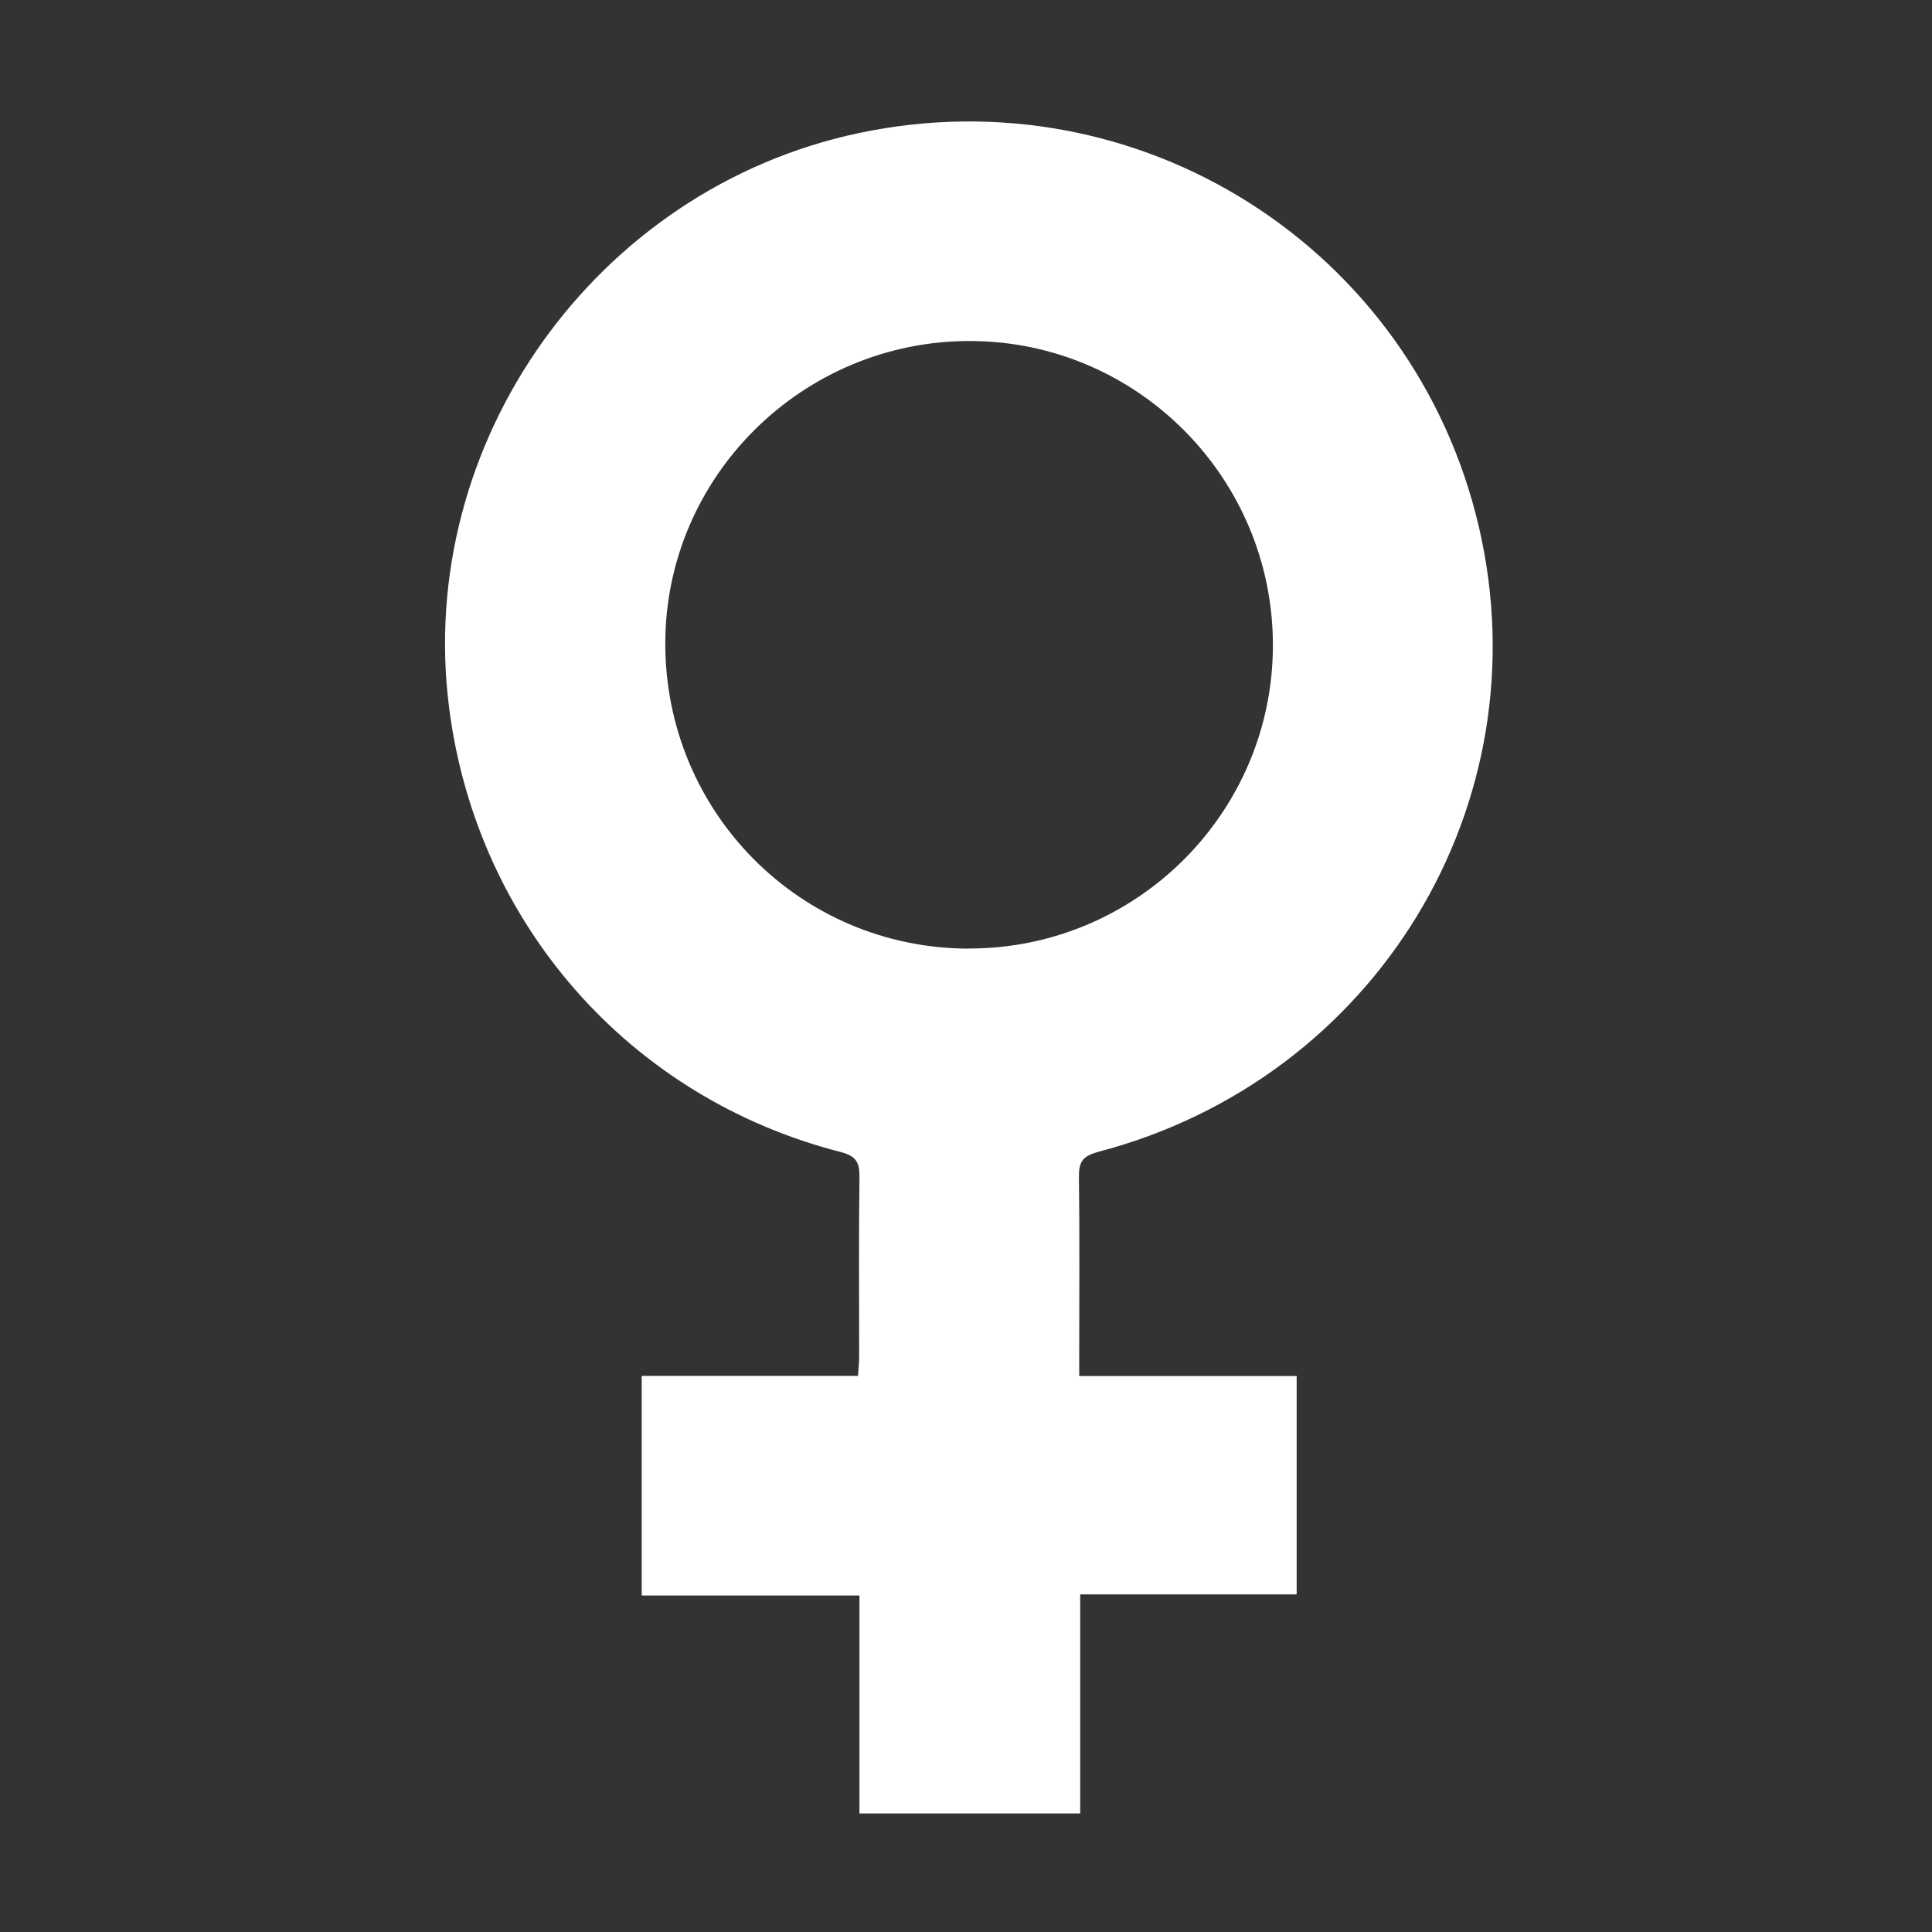
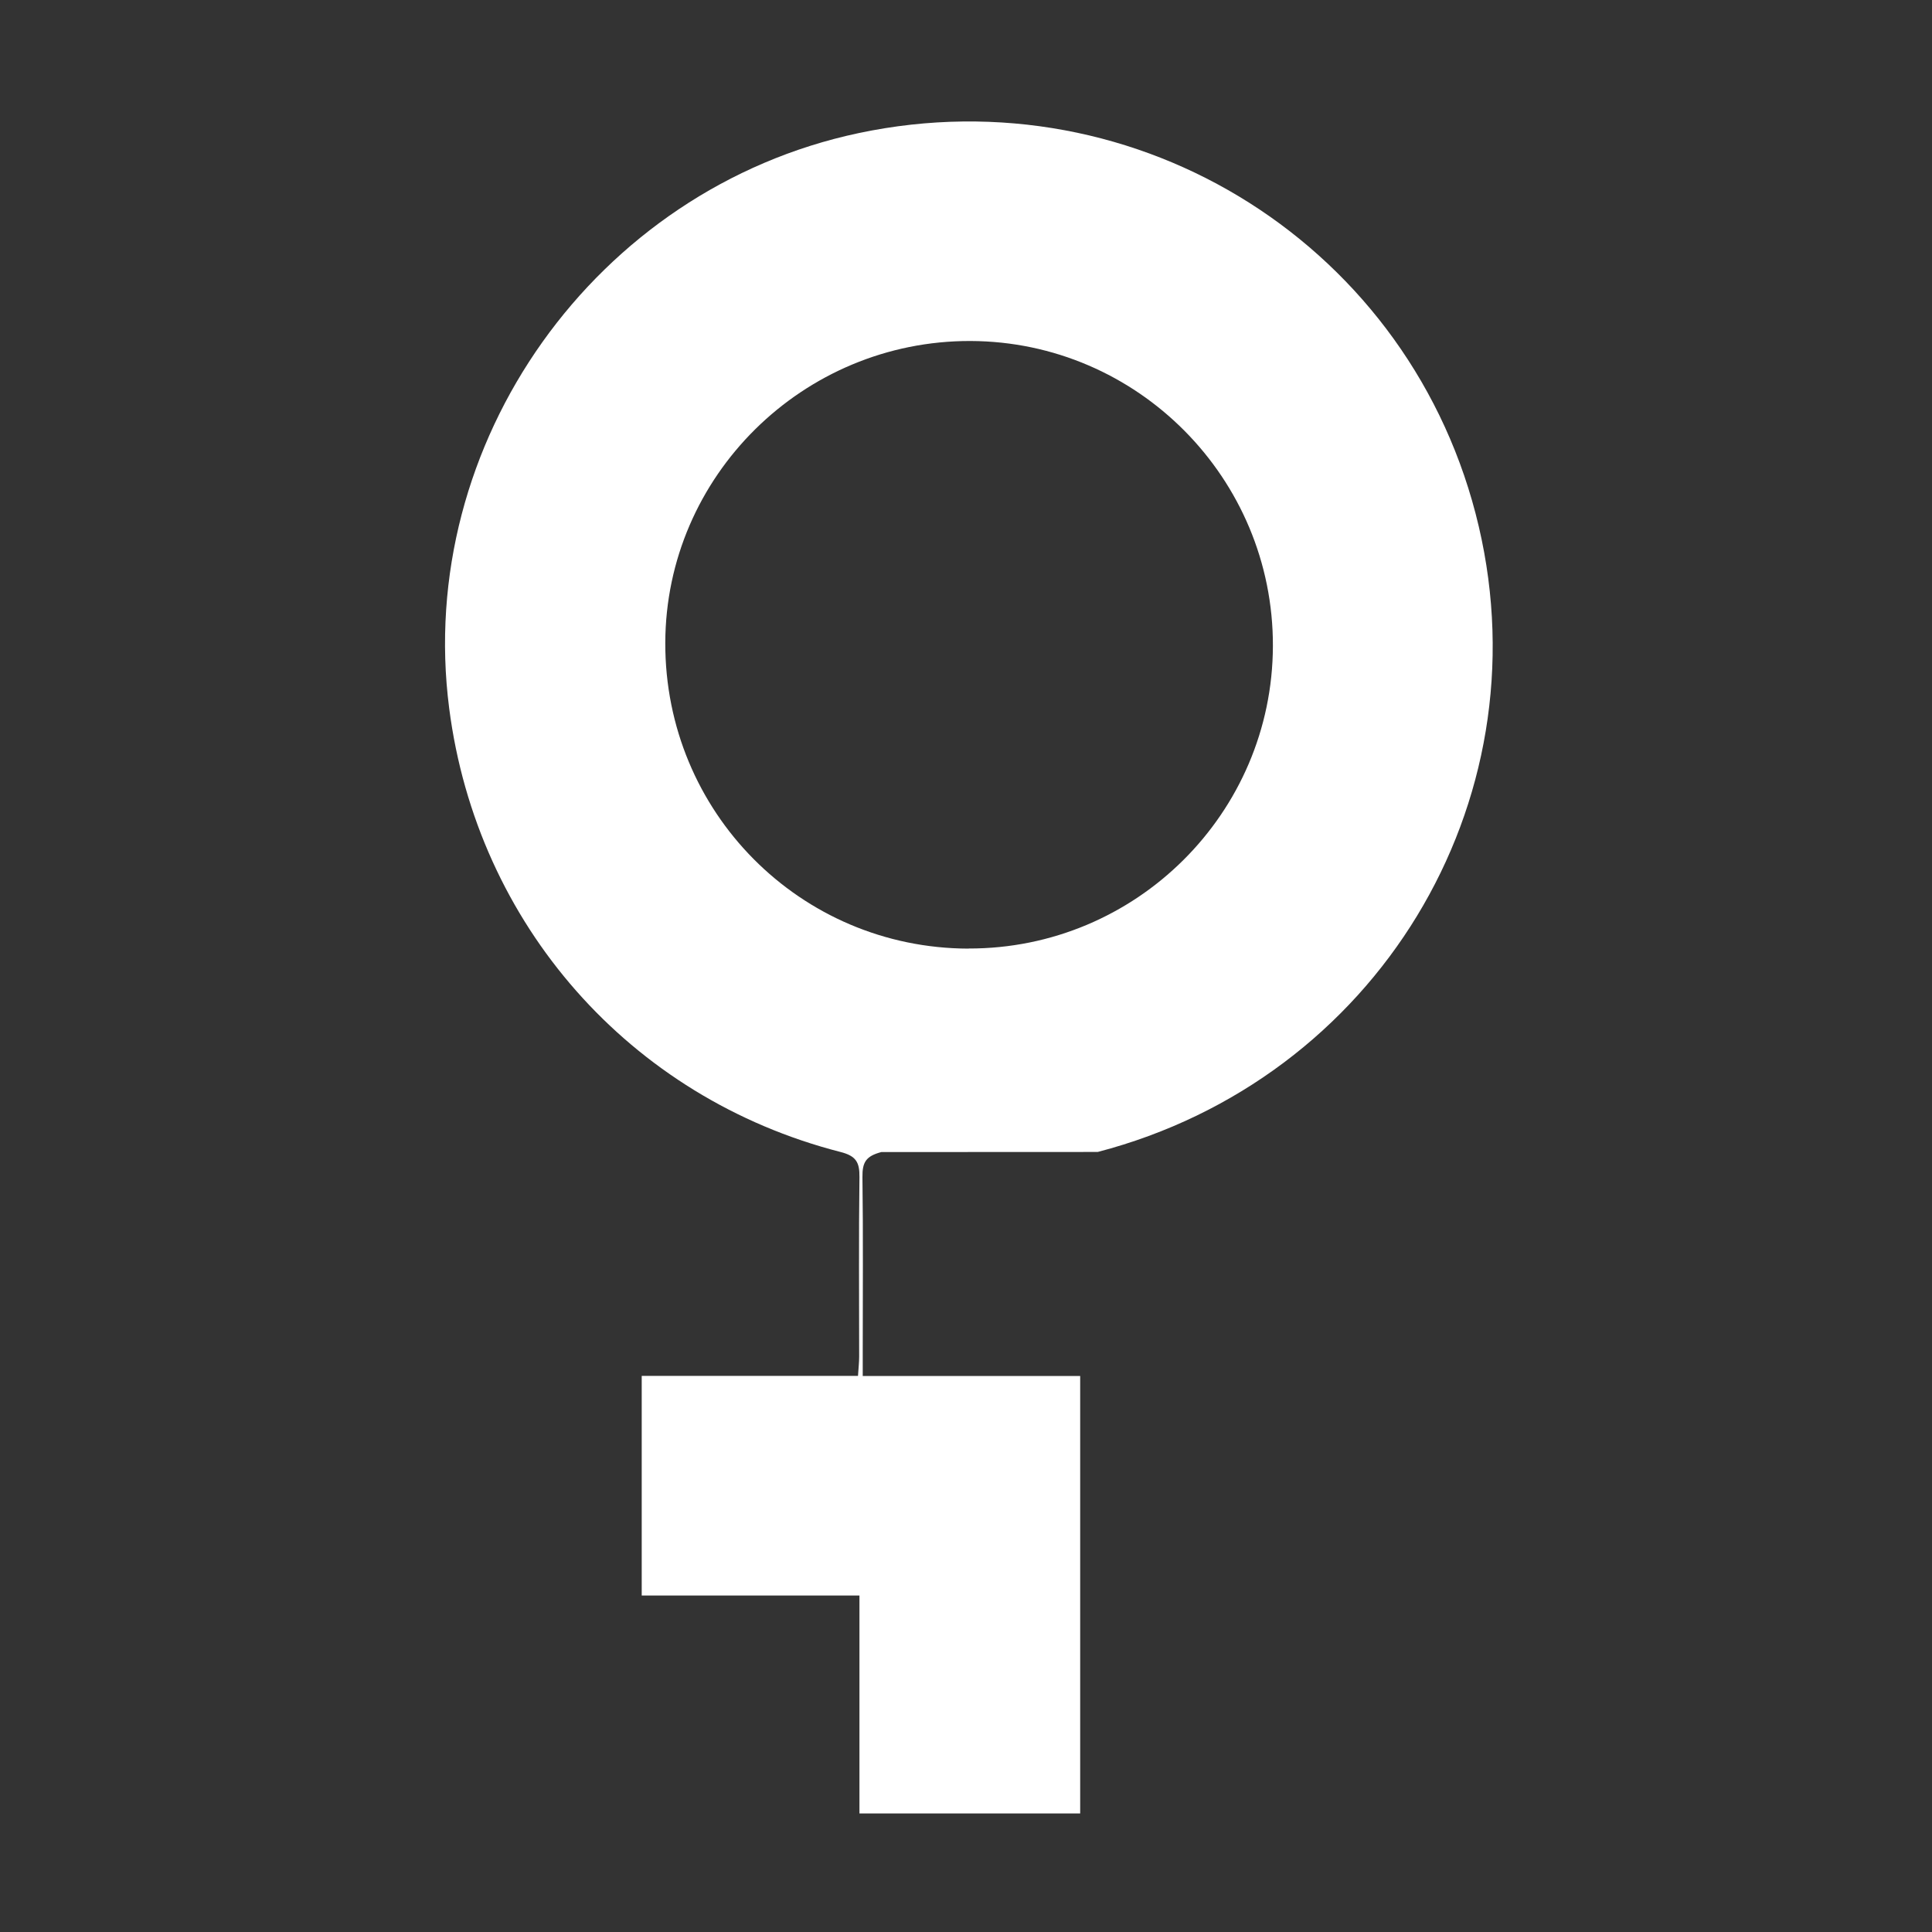
<svg xmlns="http://www.w3.org/2000/svg" id="Ebene_1" viewBox="0 0 200 200">
  <rect x="0" y="0" width="200" height="200" fill="#333333" stroke="none" />
-   <path d="M113.64,119.25c28.82-7.52,46.16-36.05,39.44-64.76-6.76-28.86-35.15-46.87-64.2-40.71-27.22,5.77-45.93,32.06-42.38,59.55,2.88,22.35,18.69,40.33,40.5,45.92,1.62.41,1.99,1.07,1.97,2.6-.08,6.19-.03,12.38-.03,18.58,0,.59-.07,1.19-.12,2h-22.39v22.74h22.54v22.56h22.85v-22.68h22.41v-22.61h-22.51v-2.41c0-6.06.05-12.11-.03-18.17-.02-1.55.36-2.18,1.96-2.6ZM100.26,98.2c-17.44-.04-31.43-14.15-31.39-31.65.04-17.25,14.25-31.3,31.6-31.25,17.3.06,31.34,14.22,31.3,31.56-.04,17.32-14.18,31.37-31.51,31.33Z" style="fill: #fff;" />
+   <path d="M113.64,119.25c28.82-7.52,46.16-36.05,39.44-64.76-6.76-28.86-35.15-46.87-64.2-40.71-27.22,5.77-45.93,32.06-42.38,59.55,2.88,22.35,18.69,40.33,40.5,45.92,1.62.41,1.99,1.07,1.97,2.6-.08,6.19-.03,12.38-.03,18.58,0,.59-.07,1.19-.12,2h-22.39v22.74h22.54v22.56h22.85v-22.68v-22.61h-22.51v-2.41c0-6.06.05-12.11-.03-18.17-.02-1.55.36-2.18,1.96-2.6ZM100.26,98.2c-17.44-.04-31.43-14.15-31.39-31.65.04-17.25,14.25-31.3,31.6-31.25,17.3.06,31.34,14.22,31.3,31.56-.04,17.32-14.18,31.37-31.51,31.33Z" style="fill: #fff;" />
</svg>